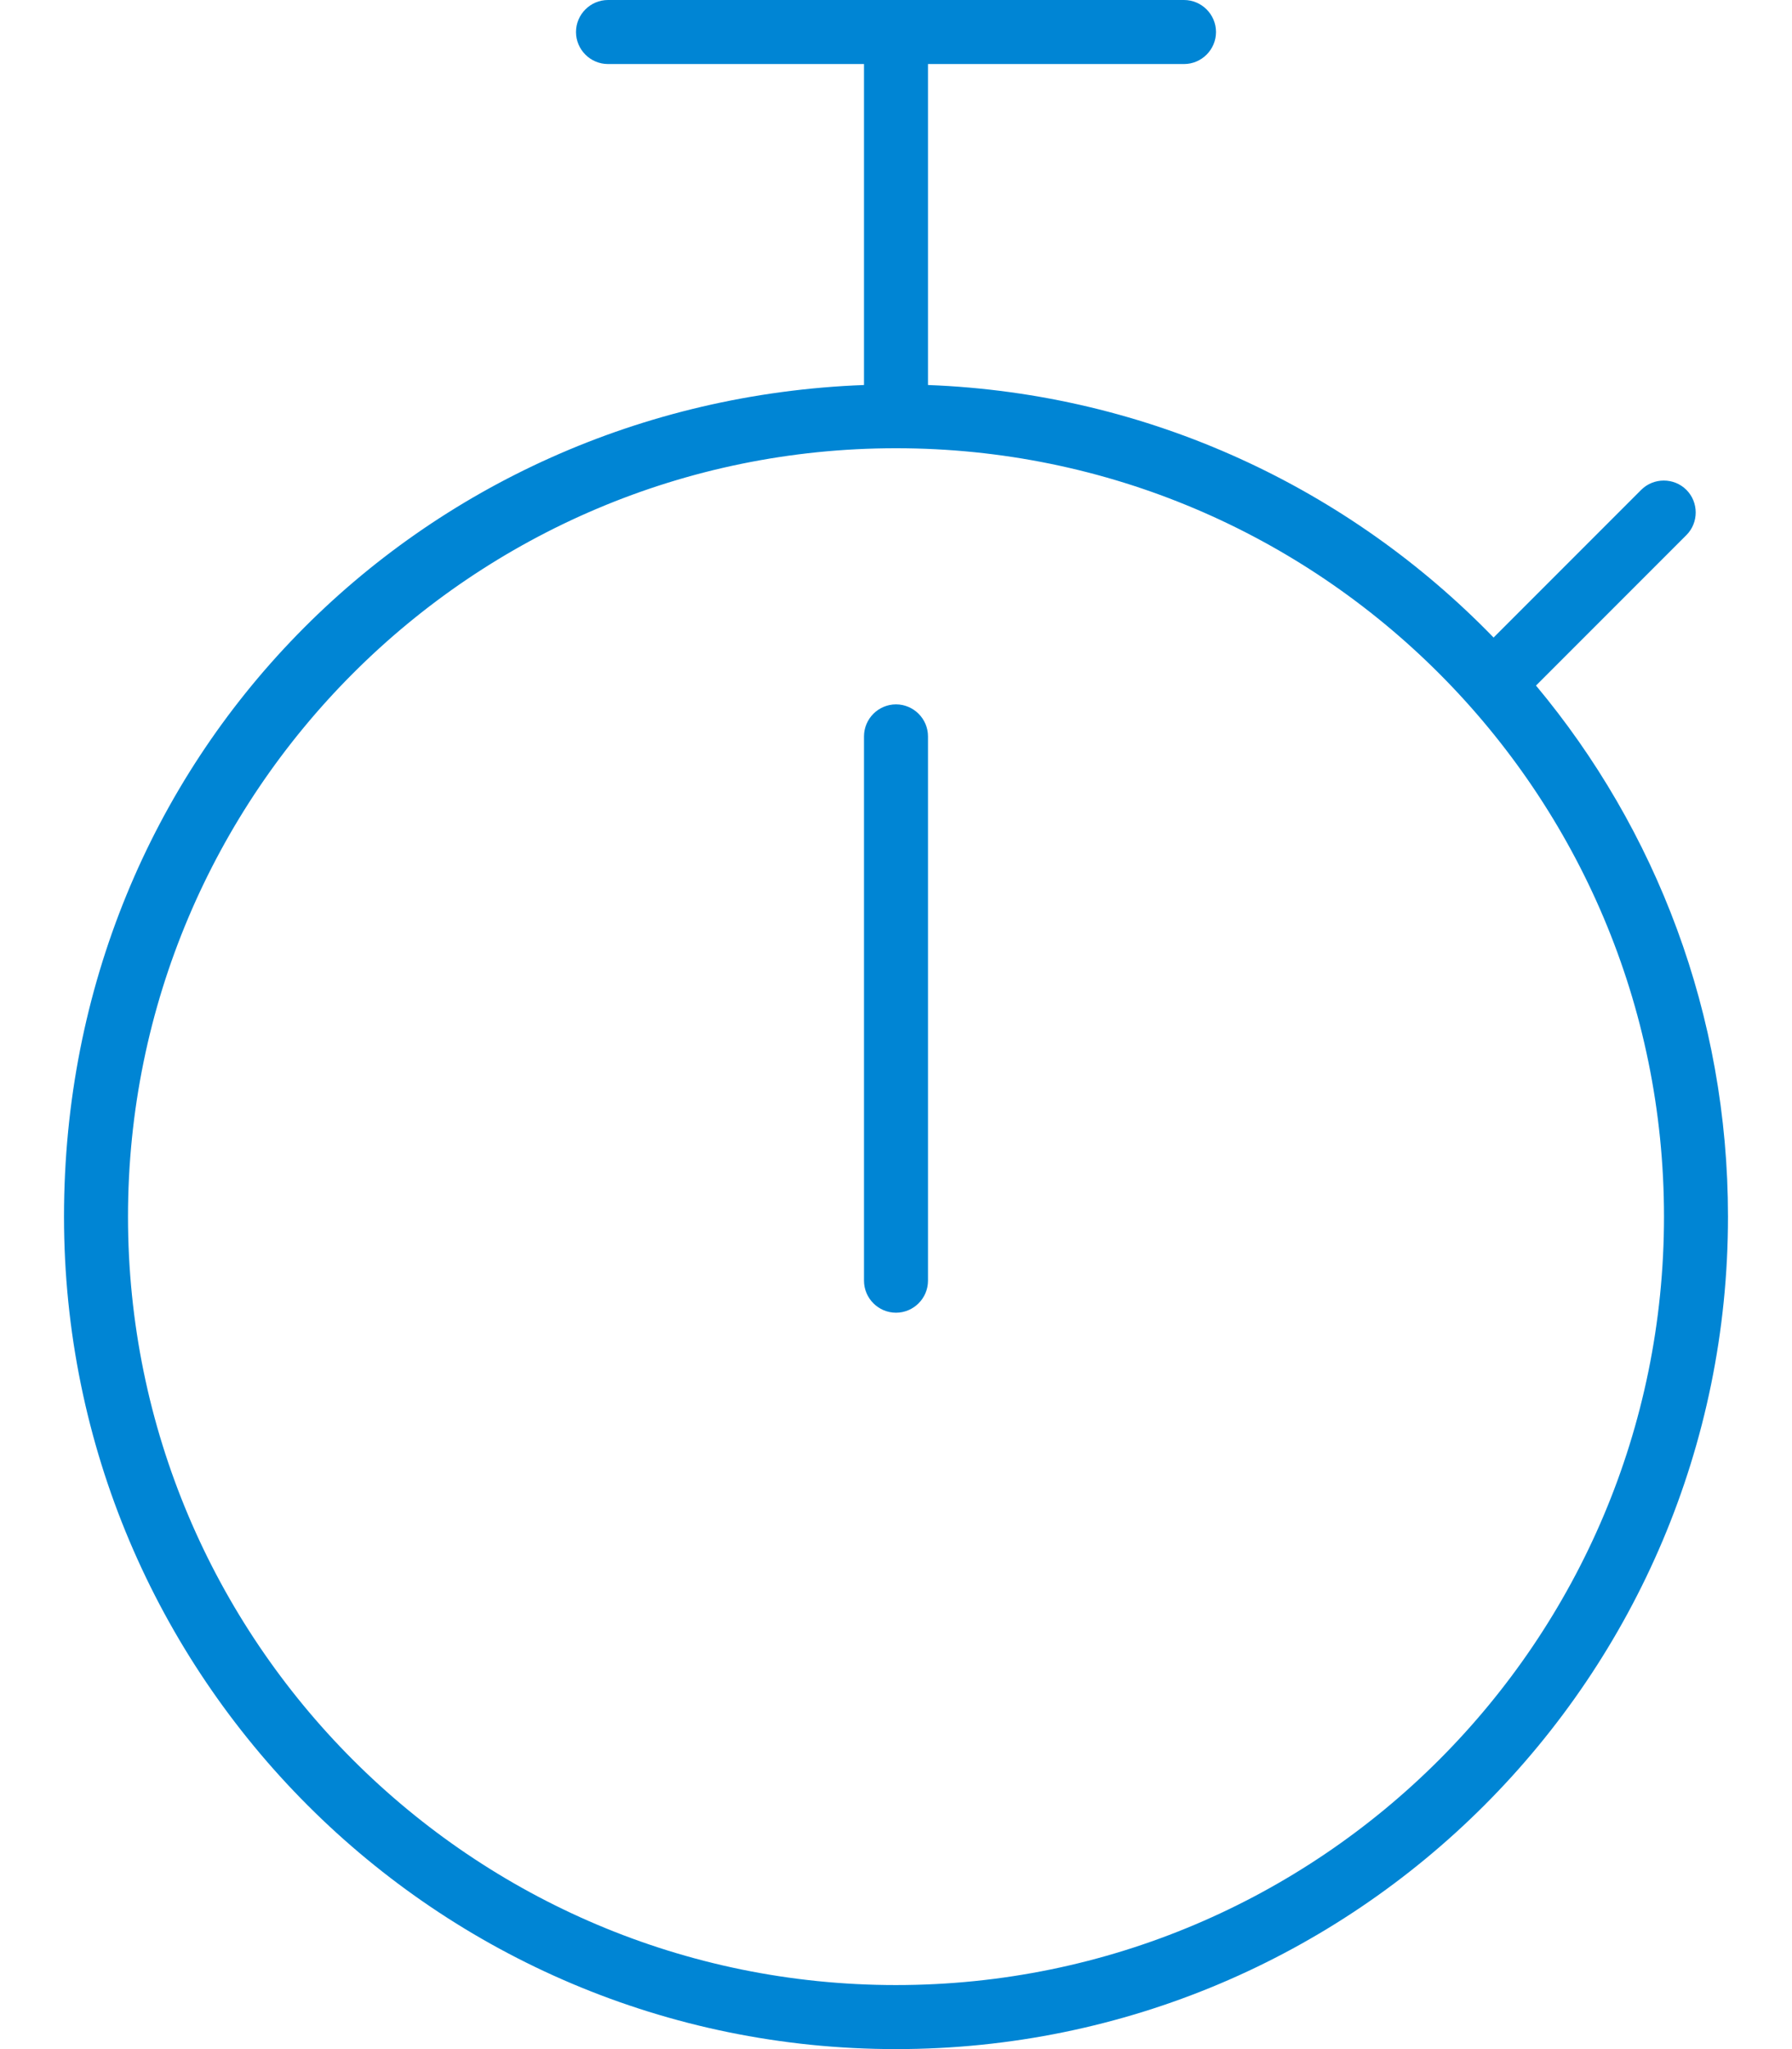
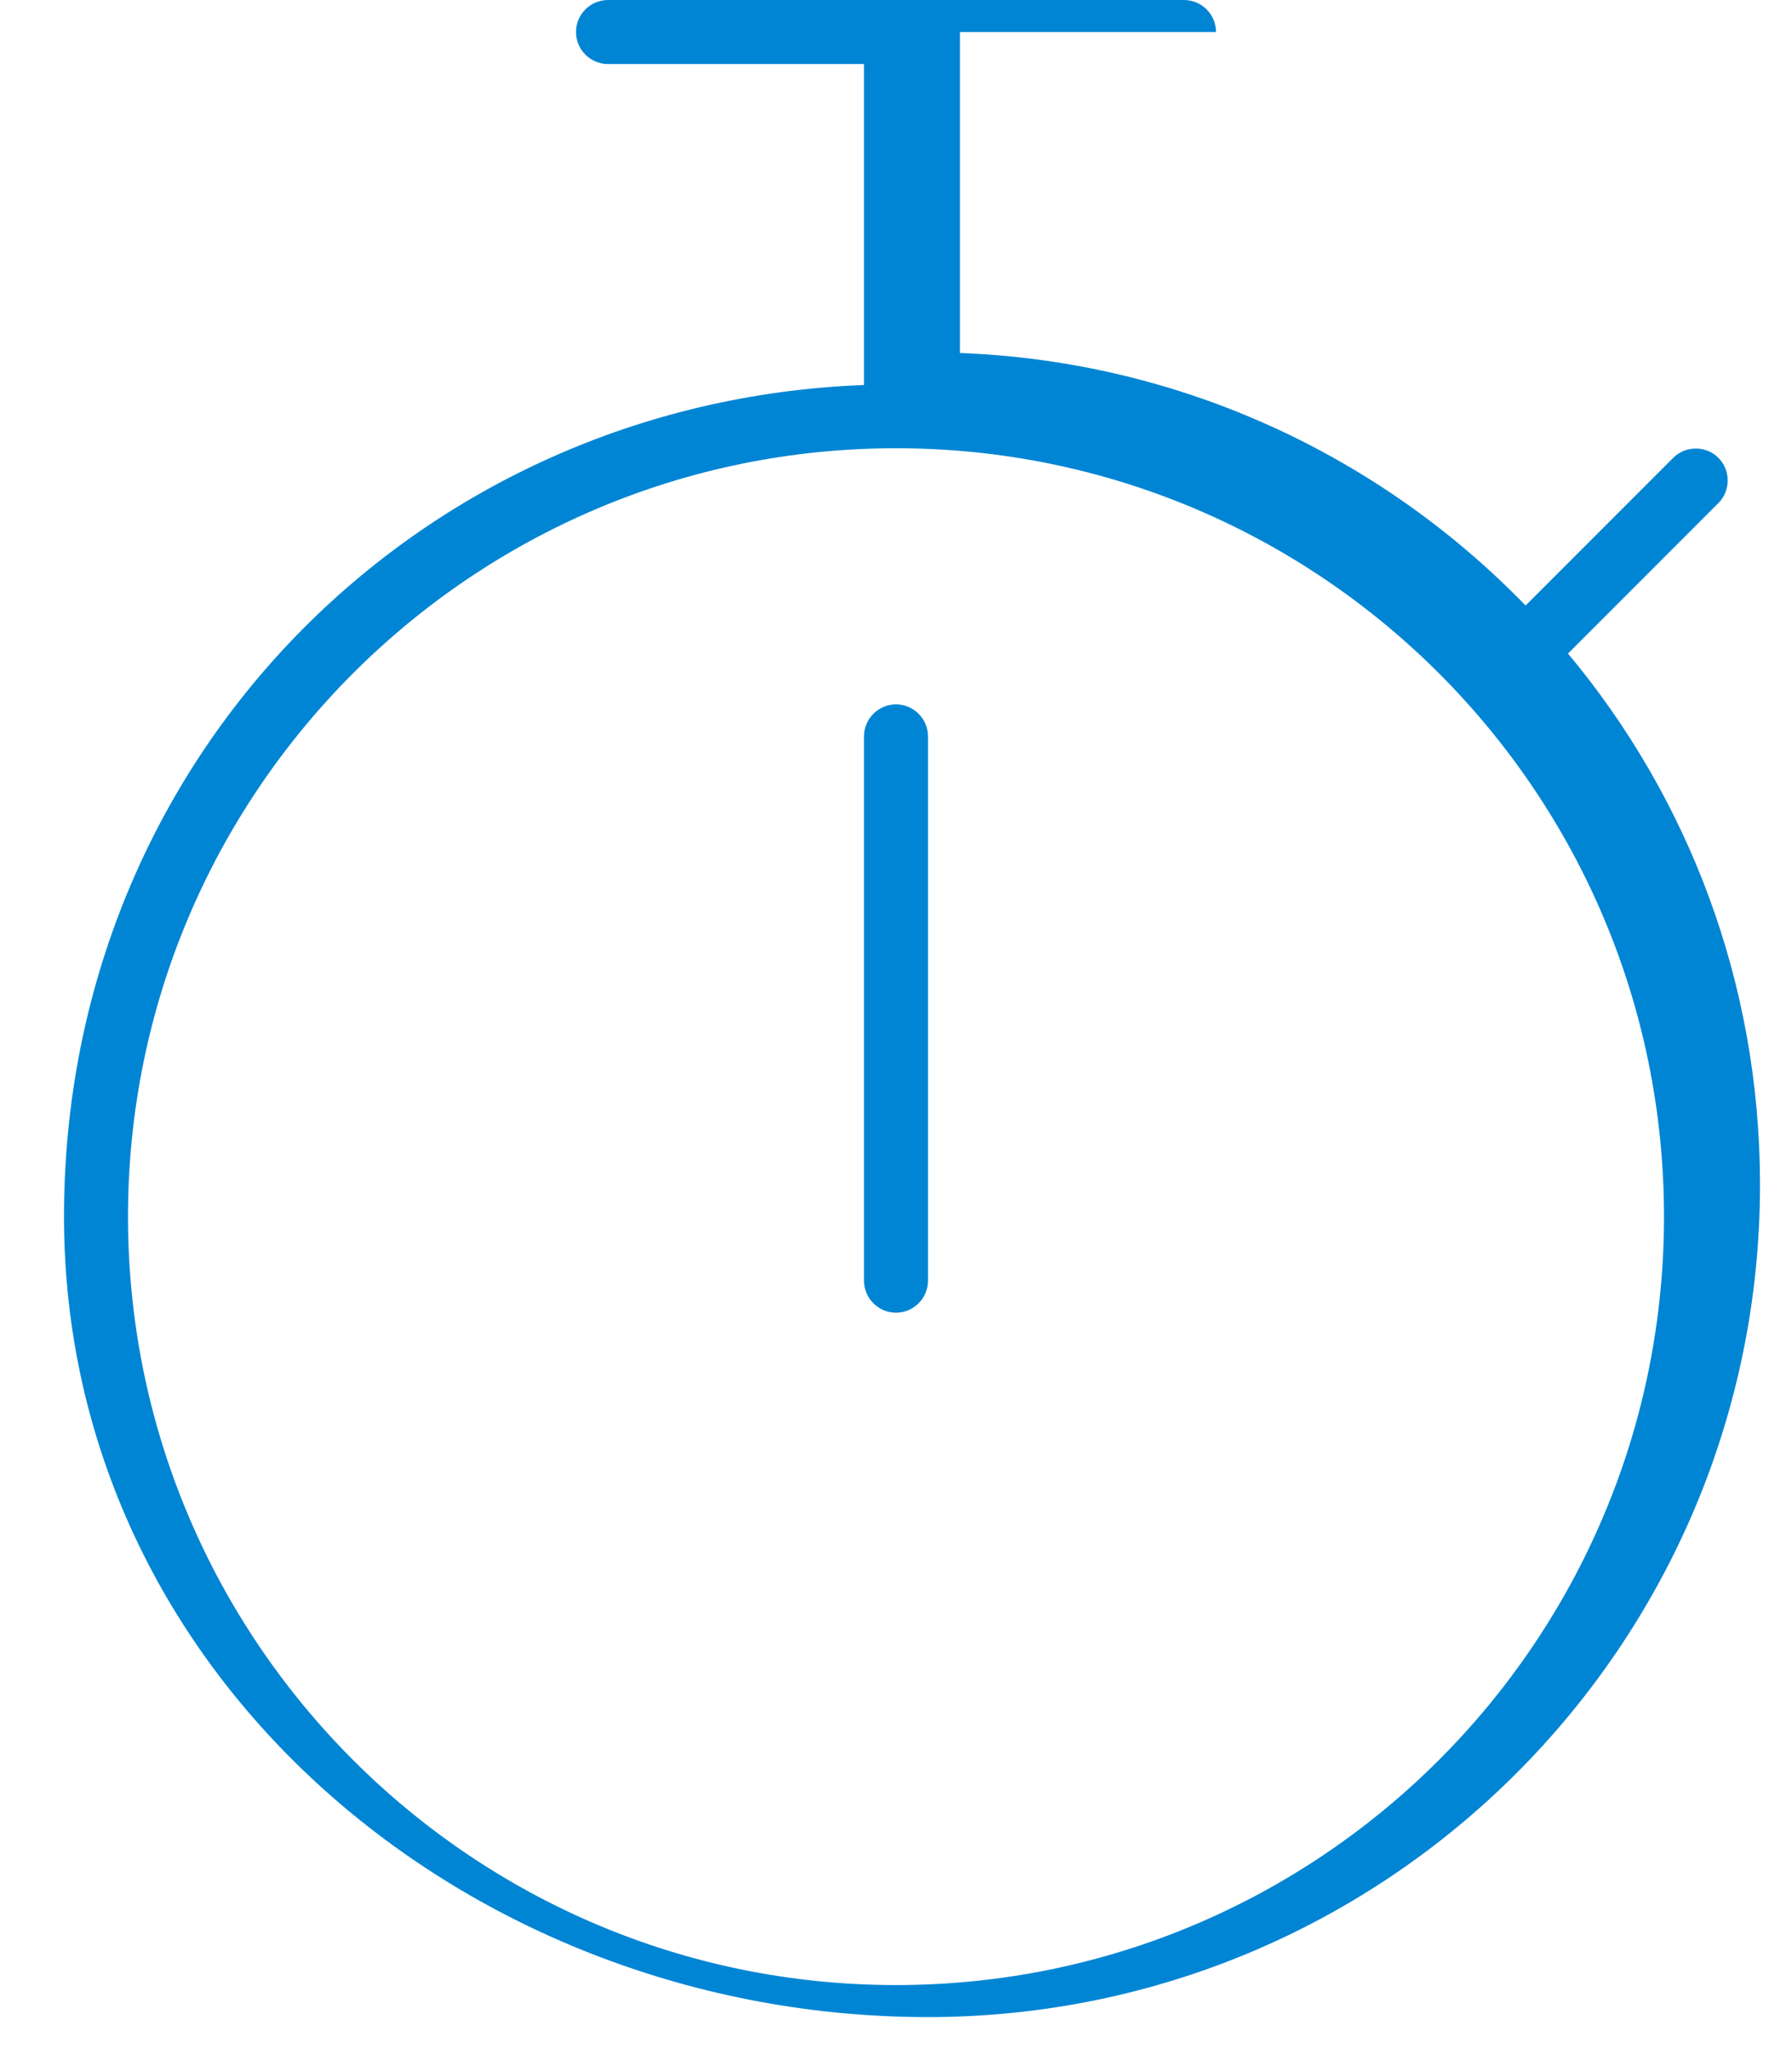
<svg xmlns="http://www.w3.org/2000/svg" id="Layer_1" data-name="Layer 1" version="1.1" viewBox="0 0 448 512">
  <defs>
    <style> .cls-1 { fill: #0085d4; stroke-width: 0px; } </style>
  </defs>
-   <path class="cls-1" d="M144,8c0-4.4,3.6-8,8-8h144c4.4,0,8,3.6,8,8s-3.6,8-8,8h-64v80.2c55.4,2.1,105.3,25.9,141.4,63.1l36.9-36.9c3.1-3.1,8.2-3.1,11.3,0s3.1,8.2,0,11.3l-37.6,37.6c30,35.9,48,82.2,48,132.7,0,114.9-93.1,208-208,208S16,418.9,16,304,104.8,100.4,216,96.2V16h-64c-4.4,0-8-3.6-8-8ZM224,496c106,0,192-86,192-192s-86-192-192-192S32,198,32,304s86,192,192,192ZM232,184v136c0,4.4-3.6,8-8,8s-8-3.6-8-8v-136c0-4.4,3.6-8,8-8s8,3.6,8,8Z" />
+   <path class="cls-1" d="M144,8c0-4.4,3.6-8,8-8h144c4.4,0,8,3.6,8,8h-64v80.2c55.4,2.1,105.3,25.9,141.4,63.1l36.9-36.9c3.1-3.1,8.2-3.1,11.3,0s3.1,8.2,0,11.3l-37.6,37.6c30,35.9,48,82.2,48,132.7,0,114.9-93.1,208-208,208S16,418.9,16,304,104.8,100.4,216,96.2V16h-64c-4.4,0-8-3.6-8-8ZM224,496c106,0,192-86,192-192s-86-192-192-192S32,198,32,304s86,192,192,192ZM232,184v136c0,4.4-3.6,8-8,8s-8-3.6-8-8v-136c0-4.4,3.6-8,8-8s8,3.6,8,8Z" />
</svg>